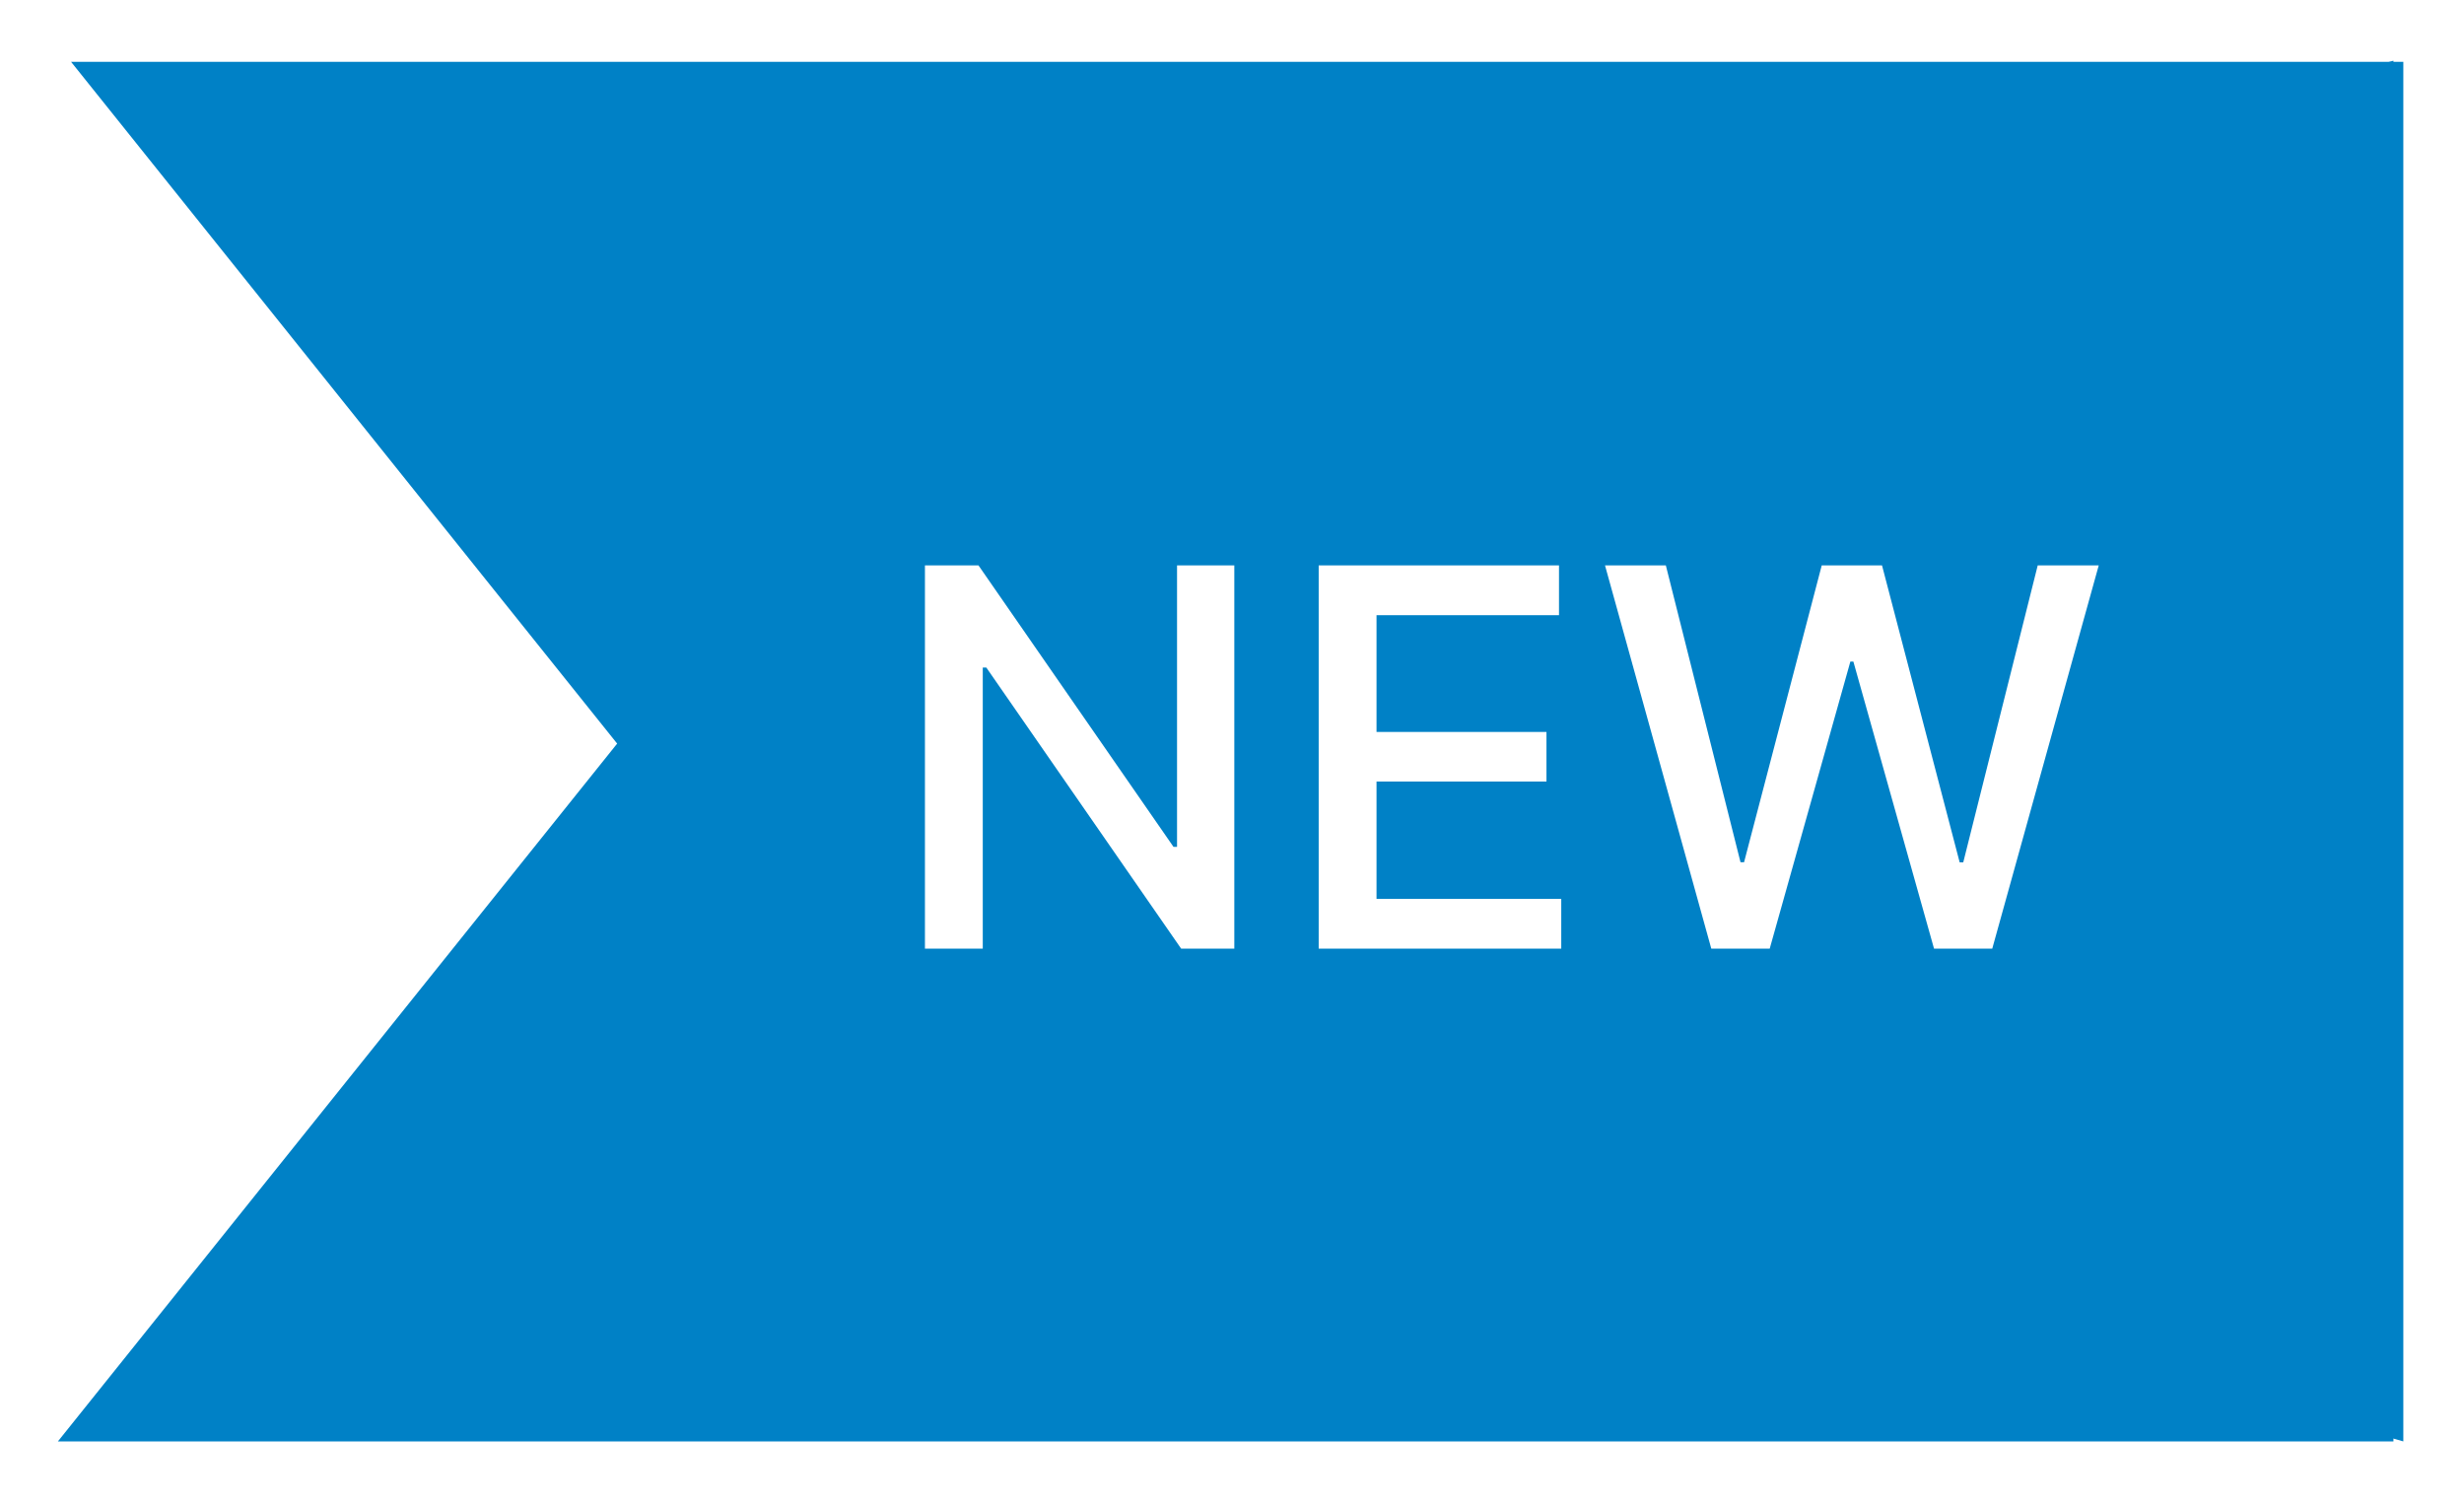
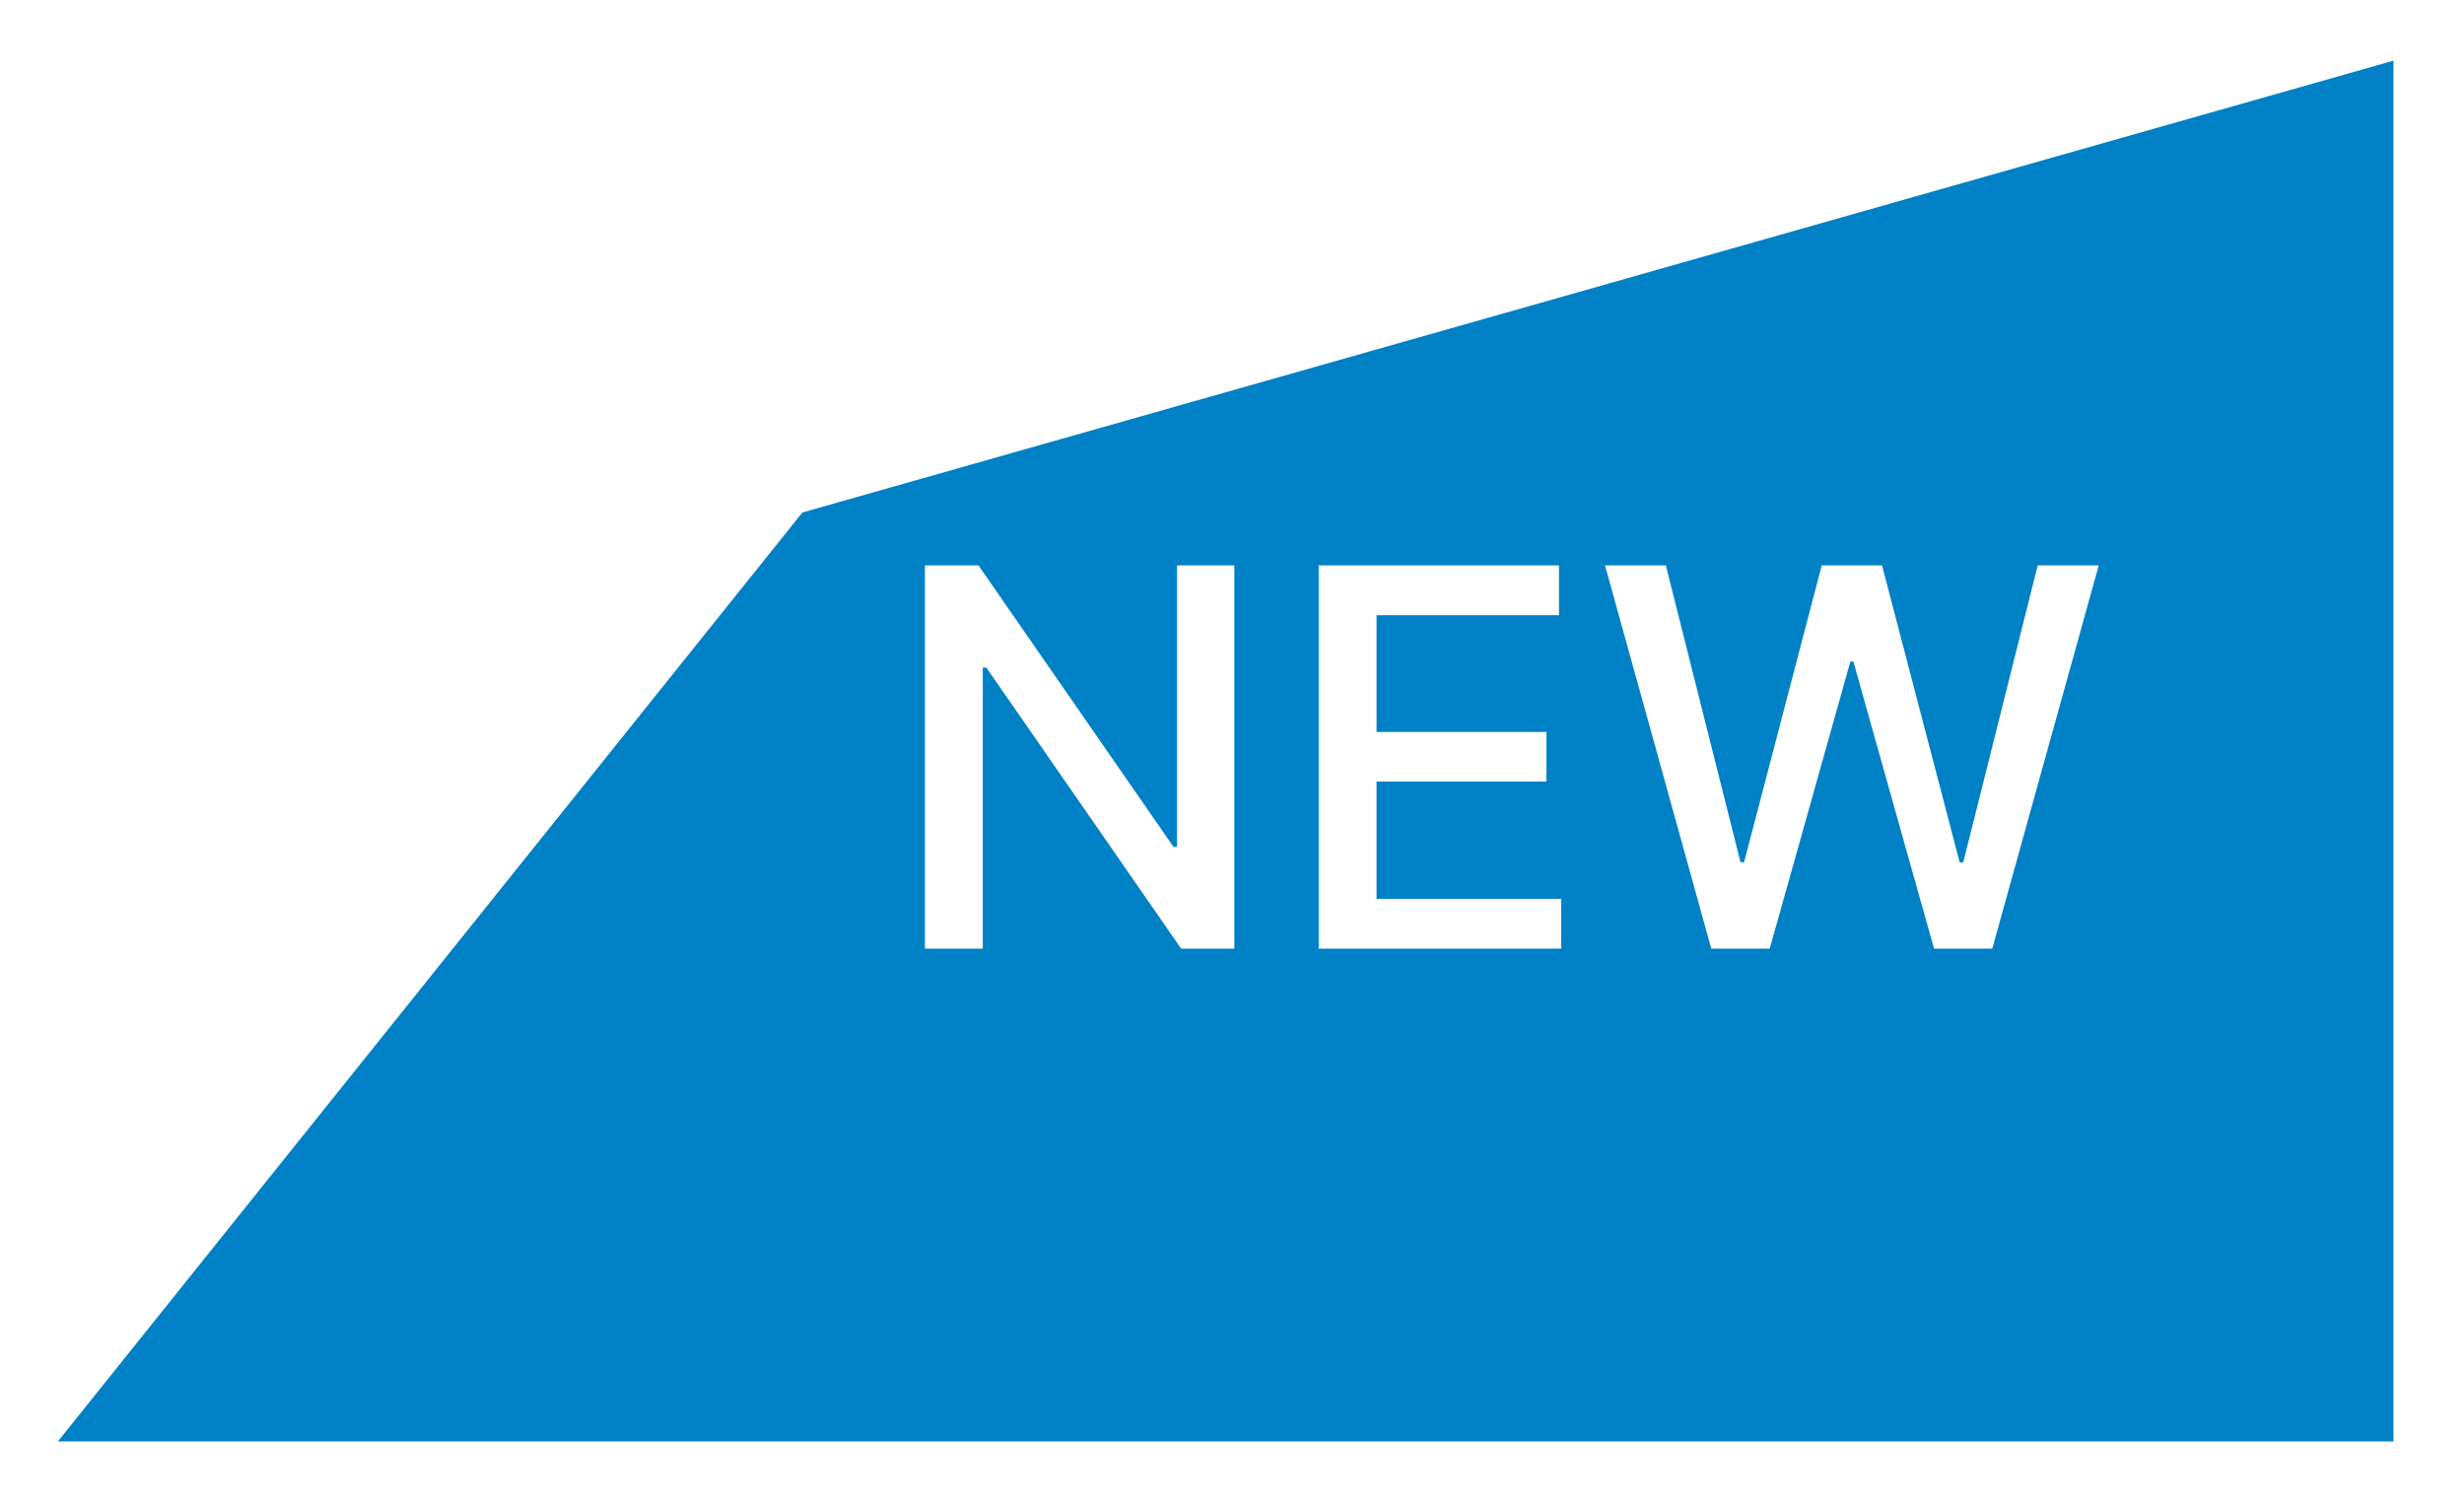
<svg xmlns="http://www.w3.org/2000/svg" width="187" height="114" viewBox="0 0 187 114" fill="none">
  <g filter="url(#filter0_d_1_13)">
    <path d="M4.395 105.395L60.895 34.895L181.645 0.605L181.645 105.395L4.395 105.395Z" fill="#0081C6" />
-     <path d="M5.395 0.695L61.815 71.135L182.395 105.395L182.395 0.695L5.395 0.695Z" fill="#0081C6" />
    <path d="M93.676 38.909V68H89.642L74.855 46.665H74.585V68H70.196V38.909H74.258L89.06 60.273H89.329V38.909H93.676ZM100.079 68V38.909H118.317V42.688H104.468V51.551H117.366V55.315H104.468V64.222H118.488V68H100.079ZM129.876 68L121.808 38.909H126.425L132.092 61.438H132.362L138.257 38.909H142.831L148.726 61.452H148.996L154.649 38.909H159.28L151.197 68H146.78L140.658 46.21H140.43L134.308 68H129.876Z" fill="white" />
  </g>
  <defs>
    <filter id="filter0_d_1_13" x="0.395" y="0.605" width="186" height="112.789" filterUnits="userSpaceOnUse" color-interpolation-filters="sRGB">
      <feFlood flood-opacity="0" result="BackgroundImageFix" />
      <feColorMatrix in="SourceAlpha" type="matrix" values="0 0 0 0 0 0 0 0 0 0 0 0 0 0 0 0 0 0 127 0" result="hardAlpha" />
      <feOffset dy="4" />
      <feGaussianBlur stdDeviation="2" />
      <feComposite in2="hardAlpha" operator="out" />
      <feColorMatrix type="matrix" values="0 0 0 0 0 0 0 0 0 0 0 0 0 0 0 0 0 0 0.25 0" />
      <feBlend mode="normal" in2="BackgroundImageFix" result="effect1_dropShadow_1_13" />
      <feBlend mode="normal" in="SourceGraphic" in2="effect1_dropShadow_1_13" result="shape" />
    </filter>
  </defs>
</svg>